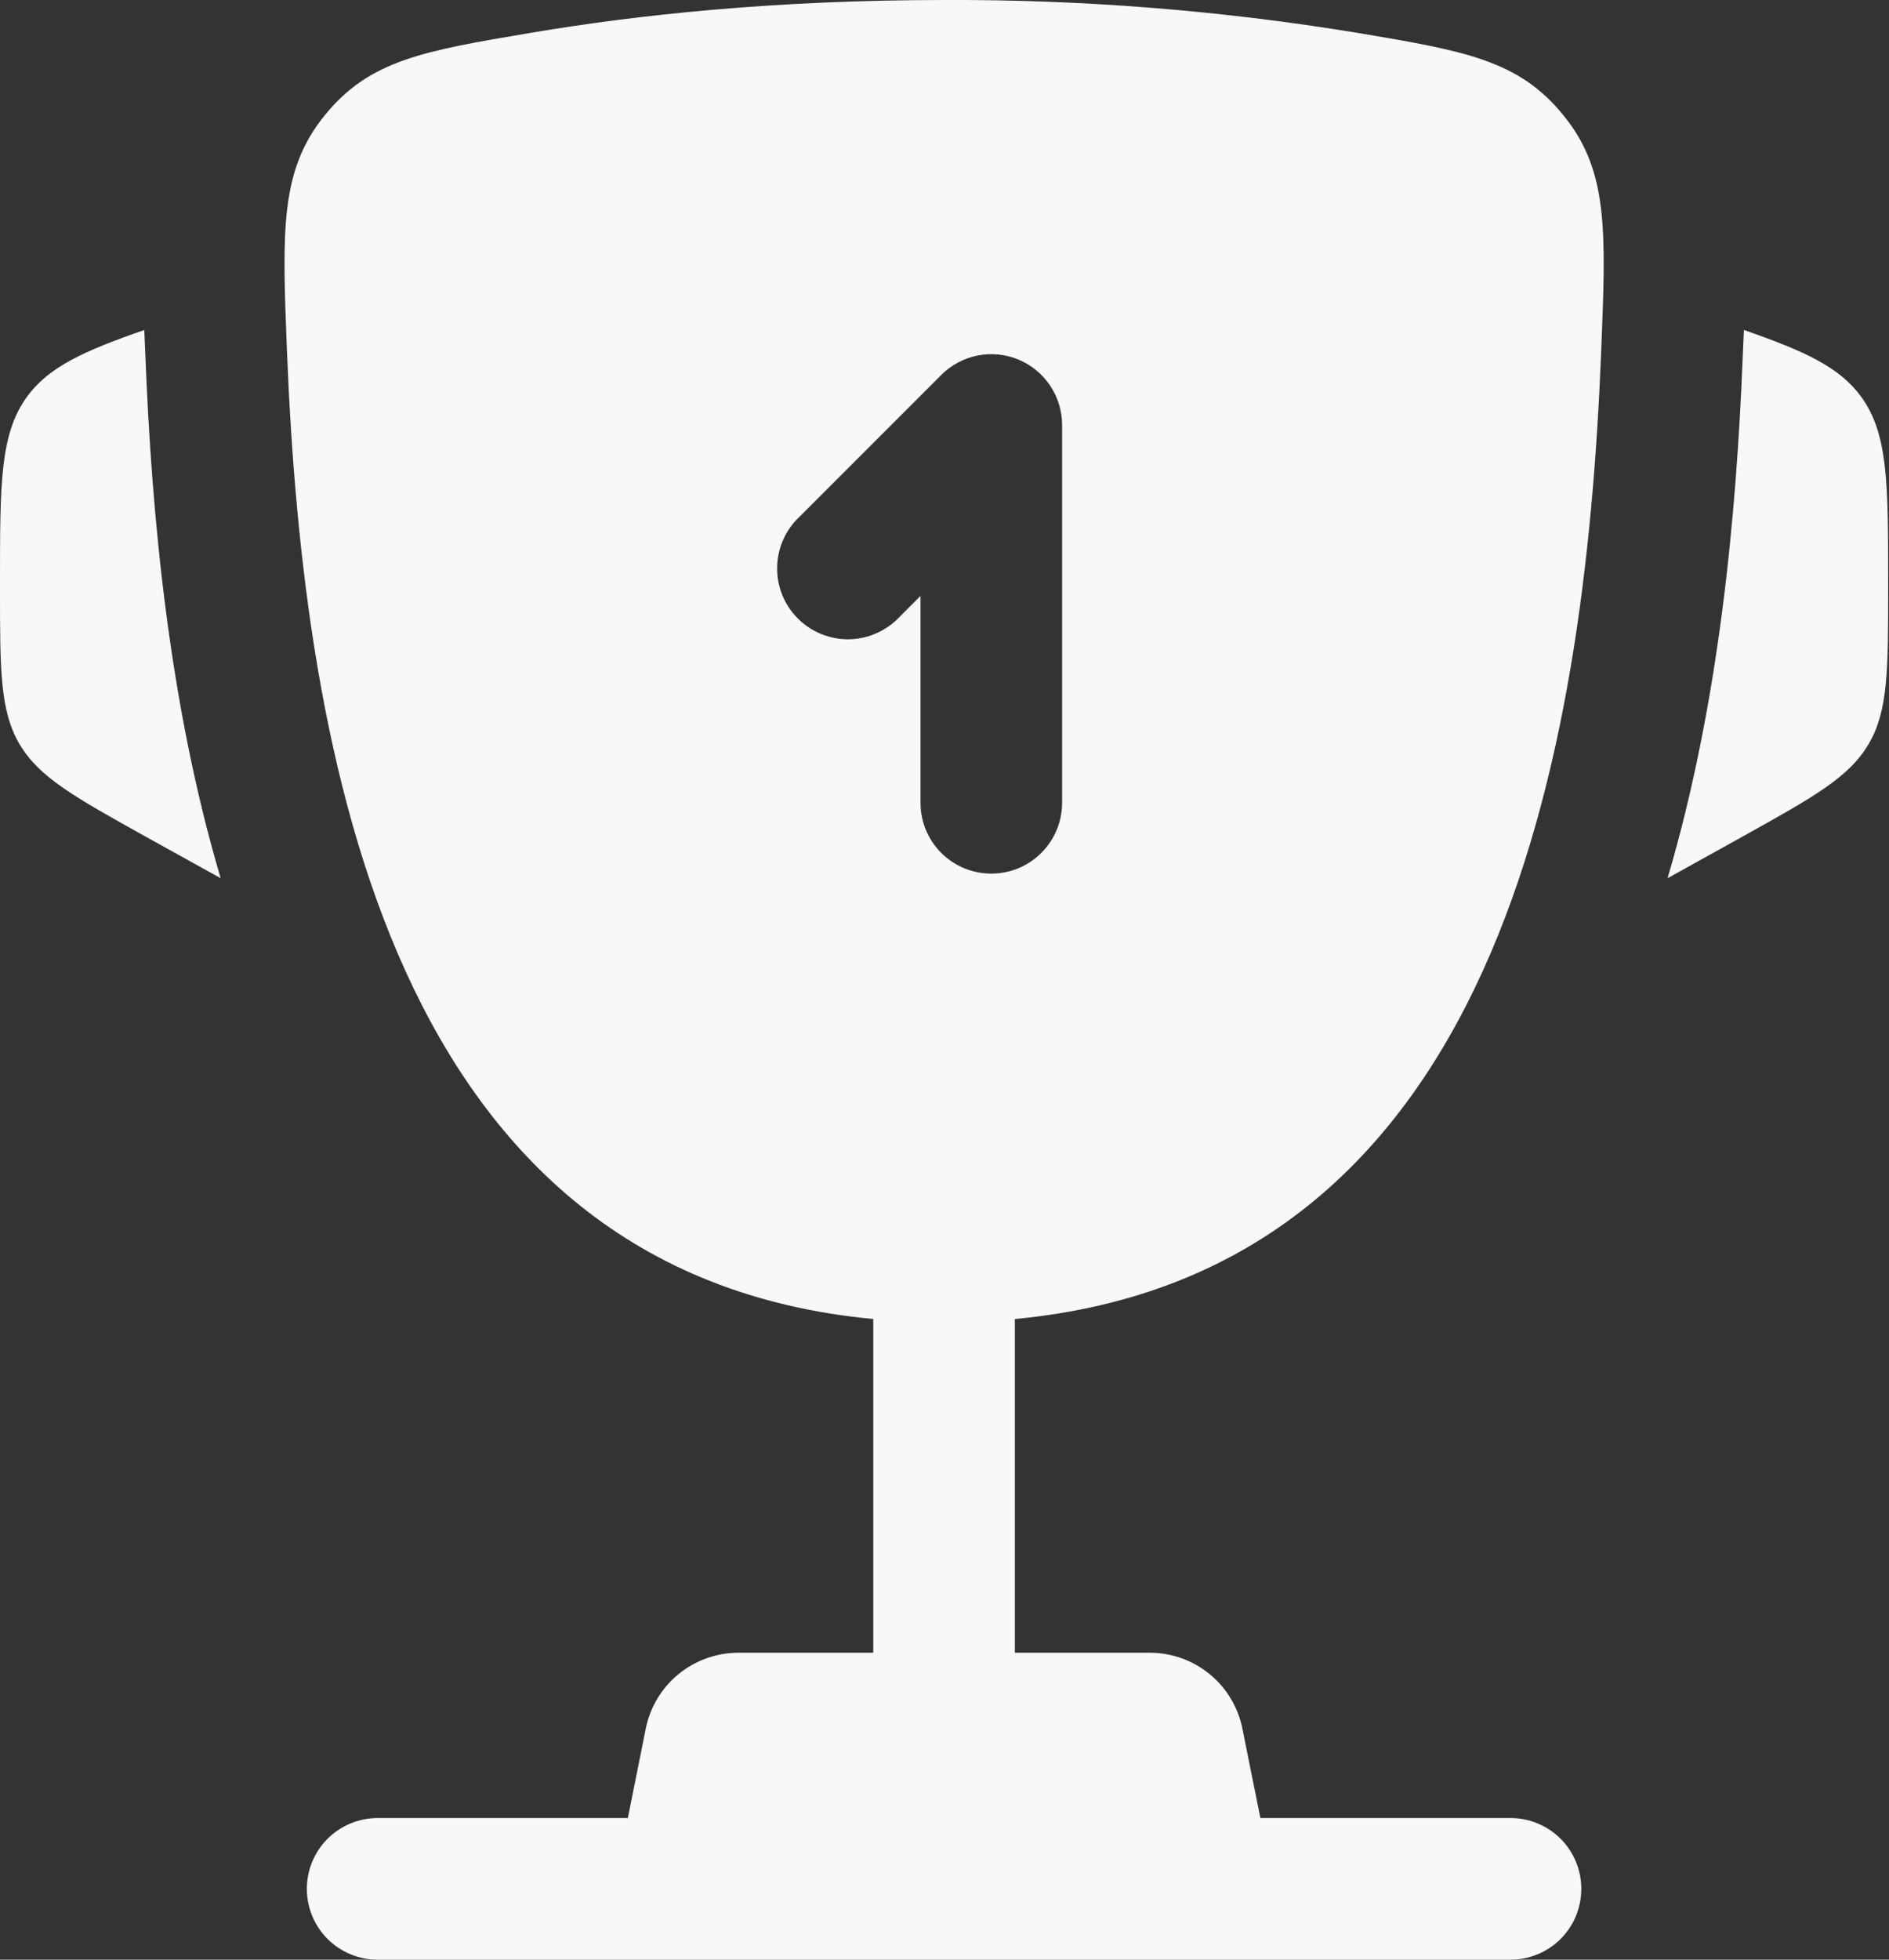
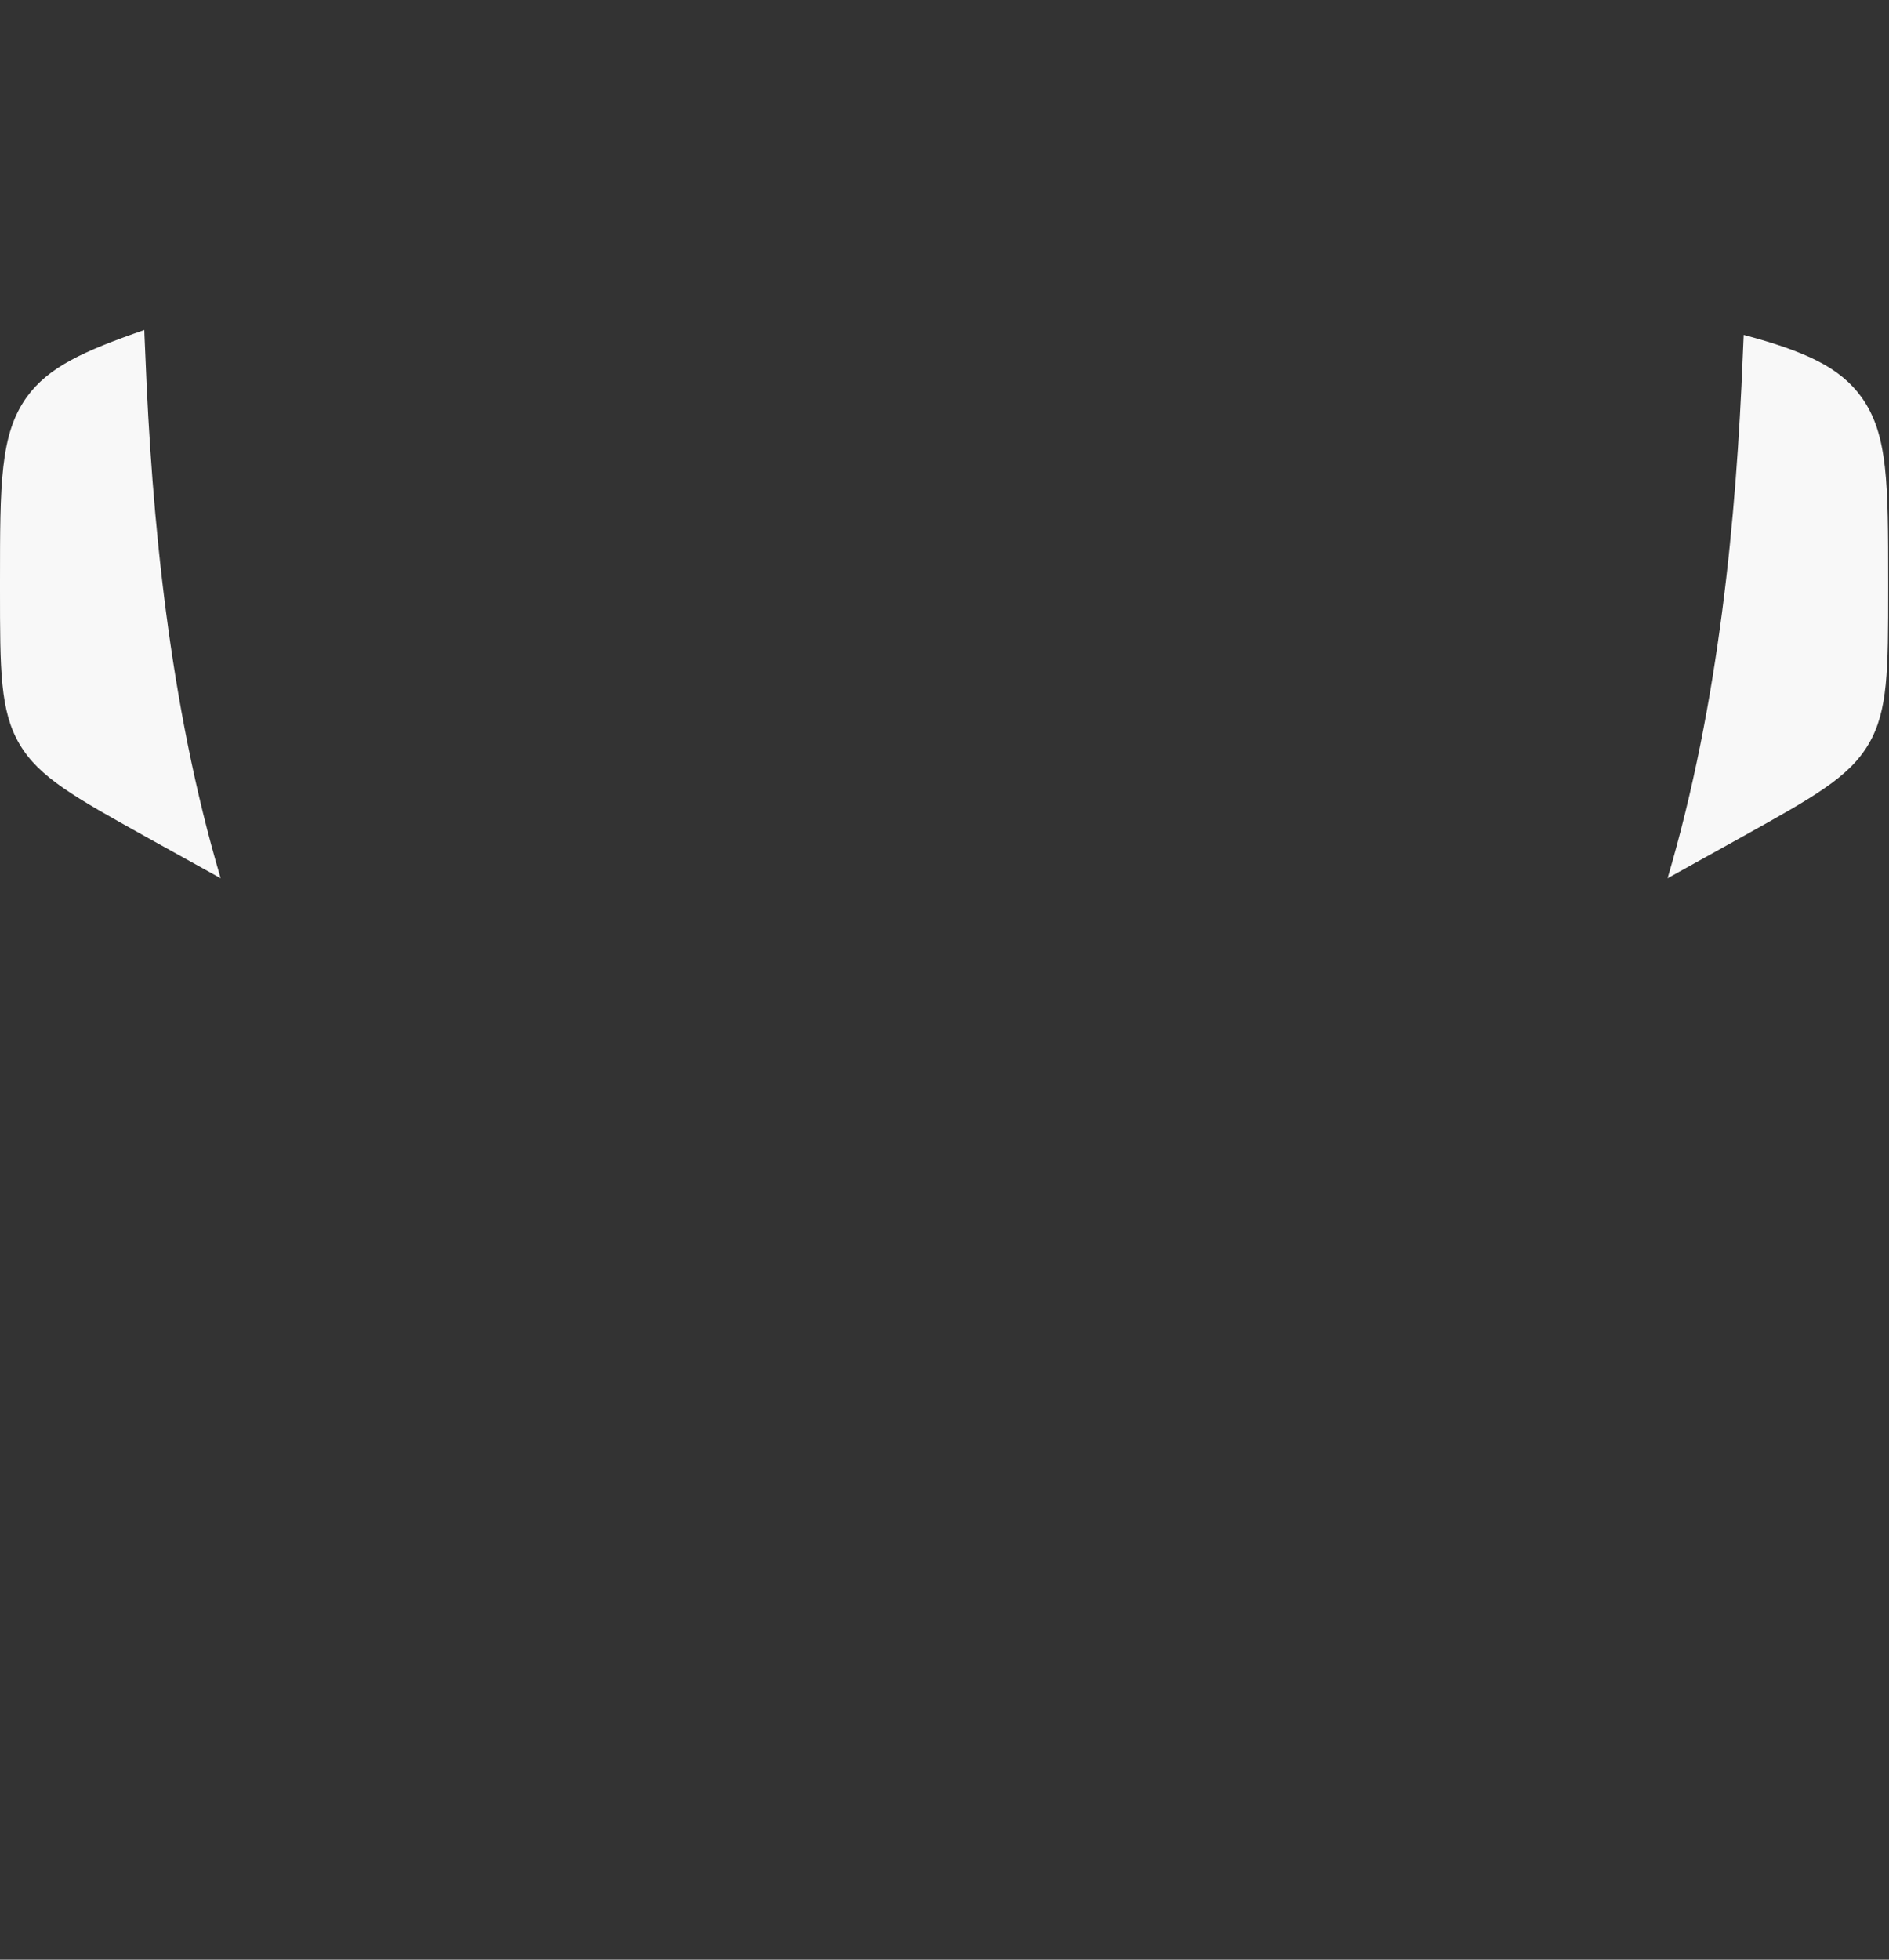
<svg xmlns="http://www.w3.org/2000/svg" width="27" height="28" viewBox="0 0 27 28" fill="none">
  <rect x="0" y="0" width="27" height="28" fill="#333333" stroke="none" />
  <g id="Group 300">
-     <path id="Vector" d="M26.988 8.316V8.415C26.988 9.575 26.988 10.157 26.708 10.632C26.429 11.107 25.92 11.389 24.905 11.954L23.835 12.548C24.572 10.054 24.819 7.374 24.91 5.083L24.923 4.785L24.926 4.715C25.804 5.02 26.298 5.248 26.606 5.674C26.988 6.205 26.988 6.909 26.988 8.316ZM0 8.316V8.415C0 9.575 2.01074e-08 10.157 0.279 10.632C0.559 11.107 1.067 11.389 2.082 11.954L3.154 12.548C2.415 10.054 2.168 7.374 2.078 5.083L2.065 4.785L2.063 4.715C1.183 5.02 0.69 5.248 0.382 5.674C0 6.205 0 6.91 0 8.316Z" fill="#F8F8F8" />
-     <path id="Vector_2" fill-rule="evenodd" clip-rule="evenodd" d="M19.4 0.469C17.448 0.149 15.473 -0.008 13.494 0C11.088 0 9.105 0.212 7.588 0.469C6.051 0.728 5.283 0.857 4.641 1.648C4 2.439 4.034 3.293 4.101 5.001C4.335 10.868 5.6 18.198 12.482 18.846V23.614H10.553C10.241 23.615 9.939 23.723 9.697 23.921C9.456 24.118 9.291 24.394 9.23 24.699L8.974 25.976H5.398C5.129 25.976 4.872 26.083 4.682 26.272C4.492 26.462 4.386 26.72 4.386 26.988C4.386 27.256 4.492 27.514 4.682 27.704C4.872 27.893 5.129 28 5.398 28H21.59C21.859 28 22.116 27.893 22.306 27.704C22.496 27.514 22.602 27.256 22.602 26.988C22.602 26.72 22.496 26.462 22.306 26.272C22.116 26.083 21.859 25.976 21.59 25.976H18.015L17.758 24.699C17.697 24.394 17.532 24.118 17.291 23.921C17.05 23.723 16.748 23.615 16.436 23.614H14.506V18.846C21.388 18.198 22.655 10.87 22.887 5.001C22.955 3.293 22.99 2.437 22.347 1.648C21.705 0.857 20.937 0.728 19.4 0.469ZM14.556 5.137C14.741 5.214 14.899 5.344 15.01 5.51C15.121 5.677 15.181 5.872 15.181 6.073V11.47C15.181 11.739 15.074 11.996 14.884 12.186C14.695 12.376 14.437 12.482 14.169 12.482C13.9 12.482 13.643 12.376 13.453 12.186C13.263 11.996 13.157 11.739 13.157 11.47V8.515L12.86 8.812C12.767 8.911 12.655 8.991 12.531 9.046C12.407 9.102 12.273 9.131 12.137 9.134C12.002 9.136 11.867 9.111 11.741 9.06C11.614 9.009 11.5 8.934 11.404 8.837C11.308 8.741 11.232 8.627 11.181 8.501C11.13 8.375 11.105 8.24 11.108 8.104C11.11 7.968 11.14 7.834 11.195 7.71C11.25 7.586 11.33 7.474 11.43 7.381L13.454 5.357C13.595 5.216 13.775 5.119 13.972 5.08C14.168 5.041 14.371 5.061 14.556 5.137Z" fill="#F8F8F8" />
+     <path id="Vector" d="M26.988 8.316V8.415C26.988 9.575 26.988 10.157 26.708 10.632C26.429 11.107 25.92 11.389 24.905 11.954L23.835 12.548C24.572 10.054 24.819 7.374 24.91 5.083L24.923 4.785C25.804 5.02 26.298 5.248 26.606 5.674C26.988 6.205 26.988 6.909 26.988 8.316ZM0 8.316V8.415C0 9.575 2.01074e-08 10.157 0.279 10.632C0.559 11.107 1.067 11.389 2.082 11.954L3.154 12.548C2.415 10.054 2.168 7.374 2.078 5.083L2.065 4.785L2.063 4.715C1.183 5.02 0.69 5.248 0.382 5.674C0 6.205 0 6.91 0 8.316Z" fill="#F8F8F8" />
  </g>
</svg>